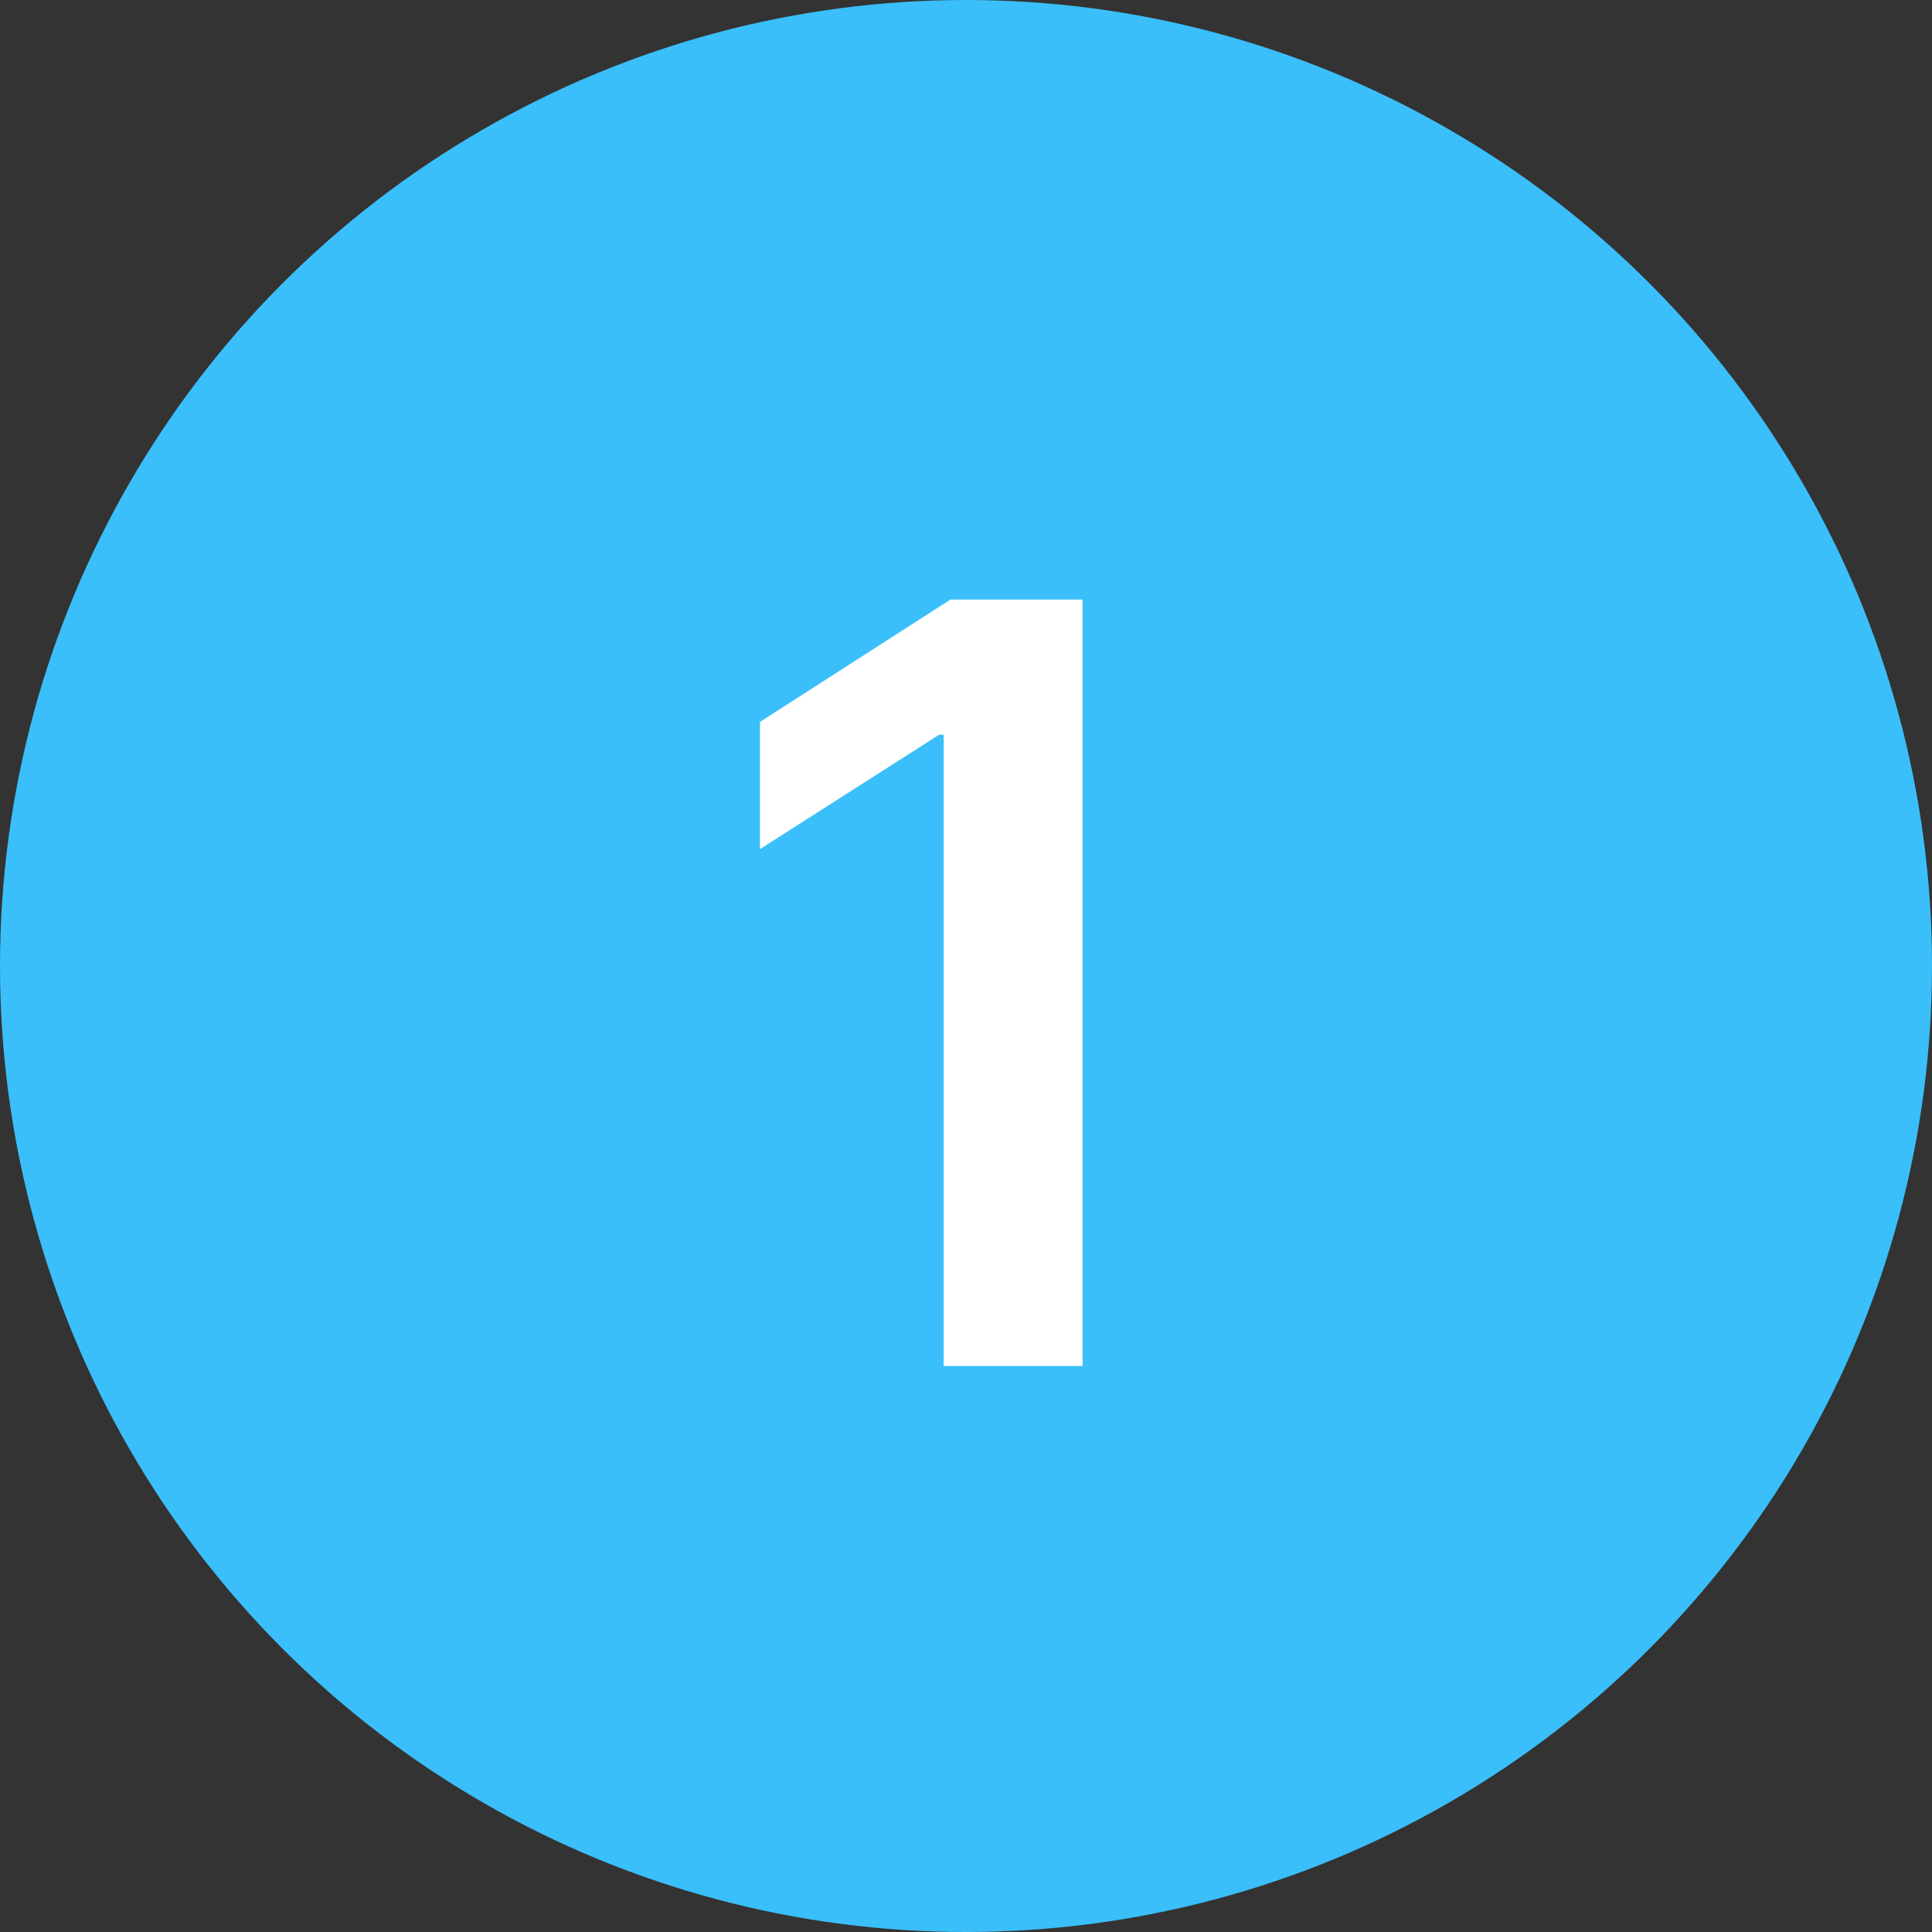
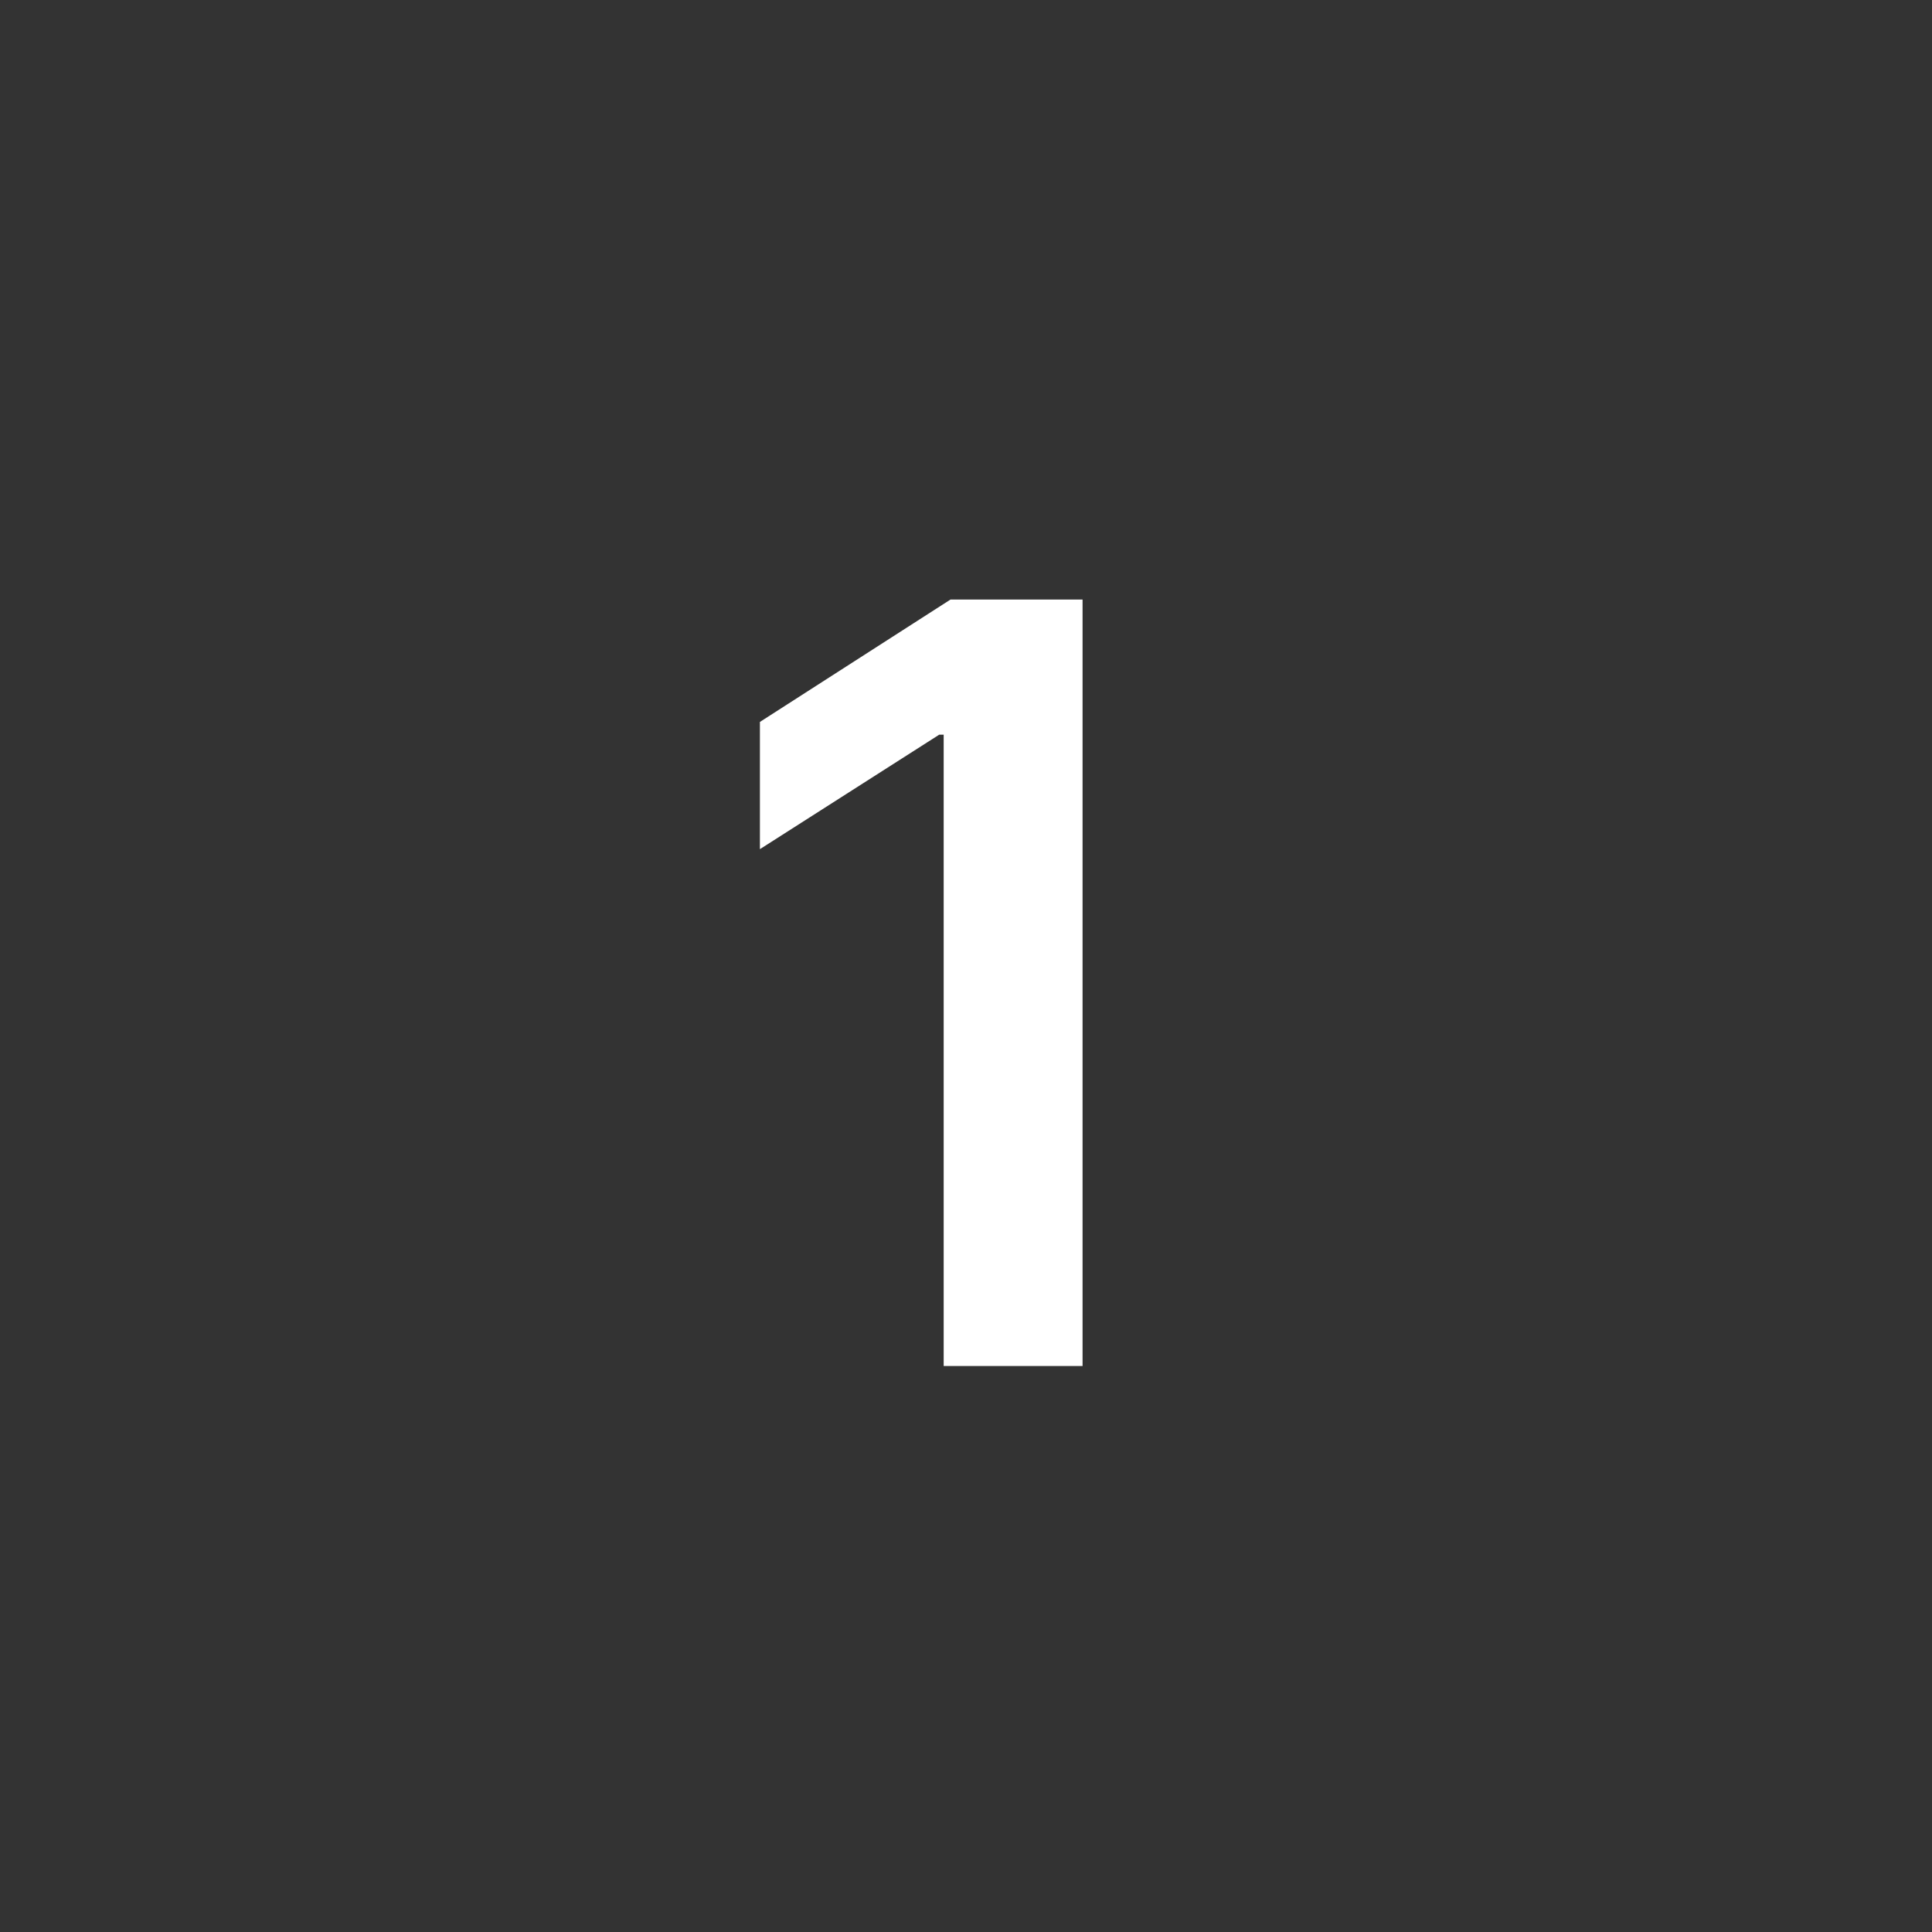
<svg xmlns="http://www.w3.org/2000/svg" width="27" height="27" viewBox="0 0 27 27" fill="none">
  <rect x="0" y="0" width="27" height="27" fill="#333333" stroke="none" />
-   <circle cx="13.5" cy="13.5" r="13.5" fill="#3ABFFA" />
  <path d="M15.129 8.379V19.09H13.188V10.267H13.126L10.62 11.867V10.089L13.283 8.379H15.129Z" fill="white" />
</svg>